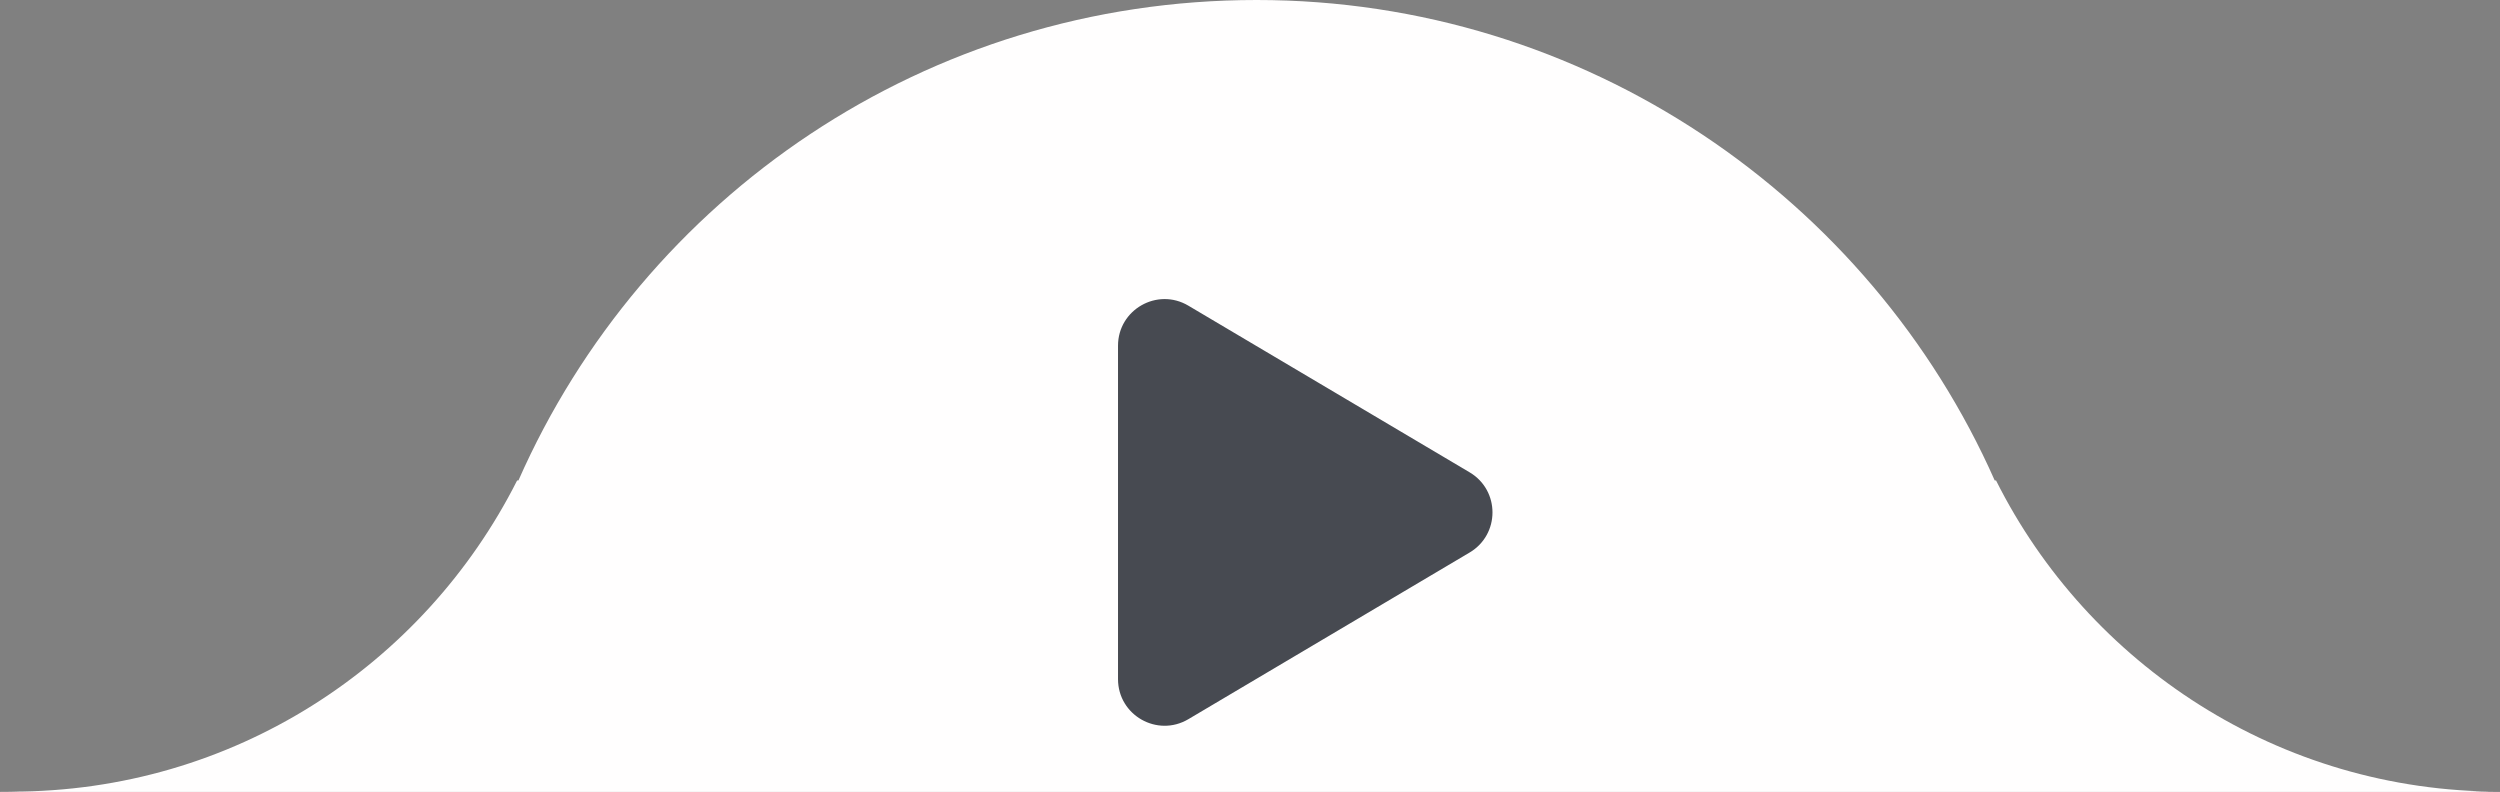
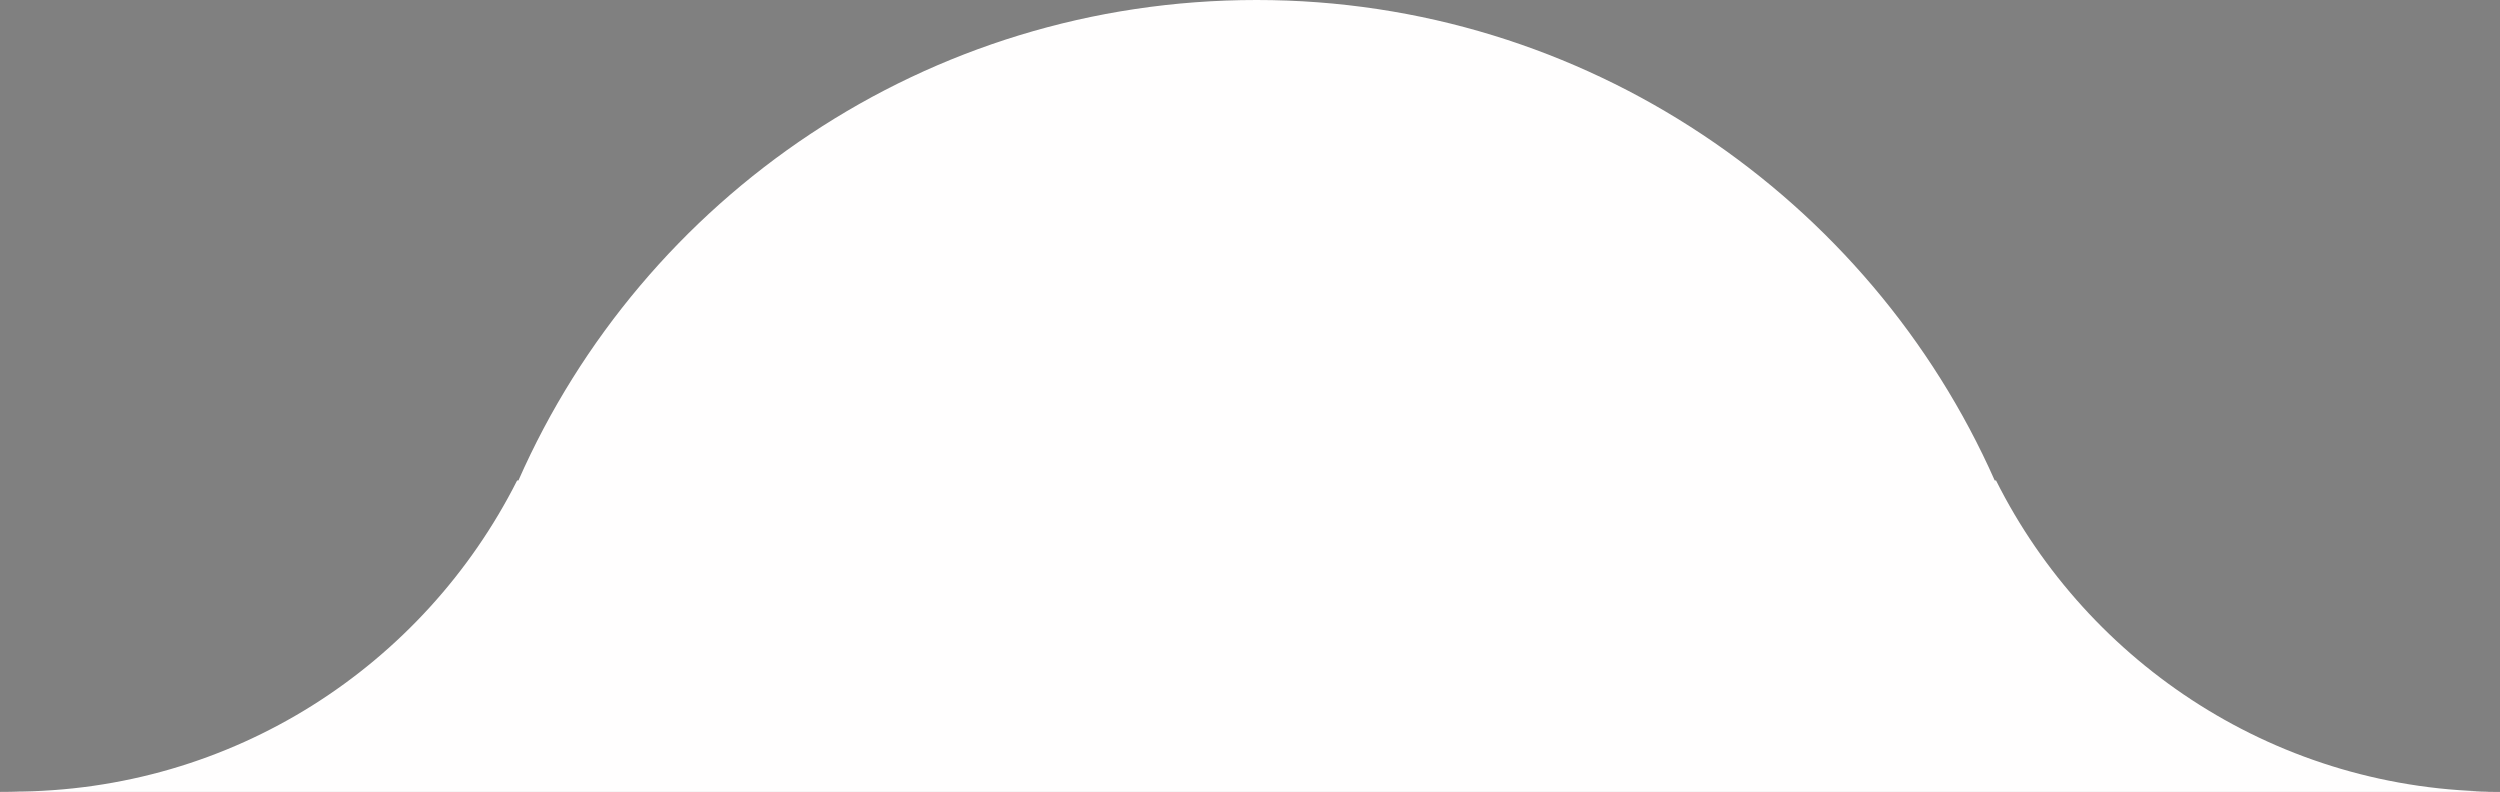
<svg xmlns="http://www.w3.org/2000/svg" width="161" height="51" viewBox="0 0 161 51" fill="none">
  <rect x="0" y="0" width="161" height="51" fill="#808080" stroke="none" />
  <path d="M1.74737e-05 50.981L0.763 50.981C14.998 50.981 27.285 42.864 33.302 30.944L33.386 30.944C41.436 12.682 59.655 6.3989e-06 80.924 8.2583e-06C102.108 1.01103e-05 120.411 12.766 128.461 30.944L128.546 30.944C134.477 42.78 146.764 50.981 161 50.981L160.237 50.981C146.002 50.981 133.715 59.097 127.698 71.018C121.682 82.939 127.614 71.018 127.614 71.018C127.614 71.018 102.108 63.494 80.839 63.494C59.655 63.494 32.539 71.018 32.539 71.018L32.454 71.018C26.523 59.097 14.236 50.981 1.74737e-05 50.981Z" fill="#FFFEFE" />
-   <path d="M94.645 30.419C96.606 31.581 96.606 34.419 94.645 35.581L76.529 46.316C74.53 47.501 72 46.06 72 43.735L72 22.265C72 19.94 74.53 18.499 76.529 19.684L94.645 30.419Z" fill="#474A51" />
</svg>